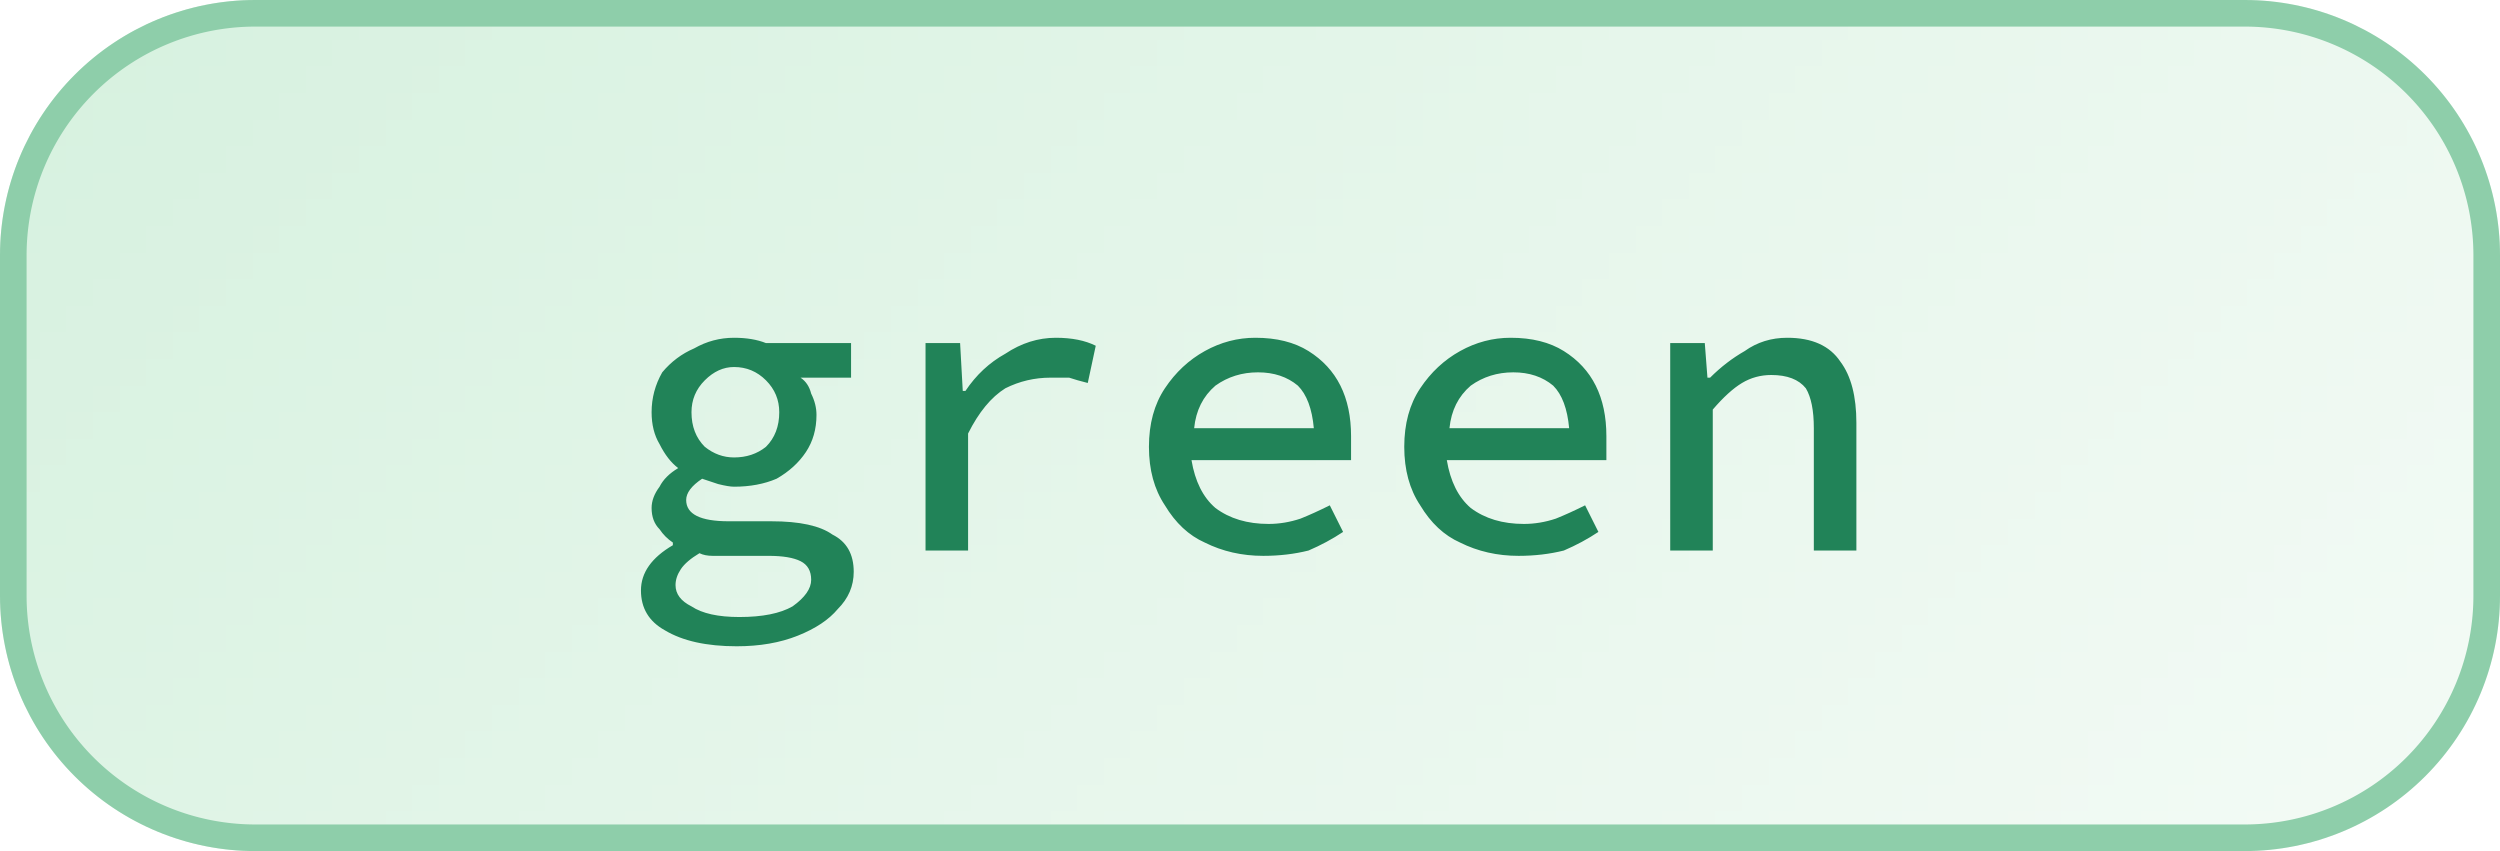
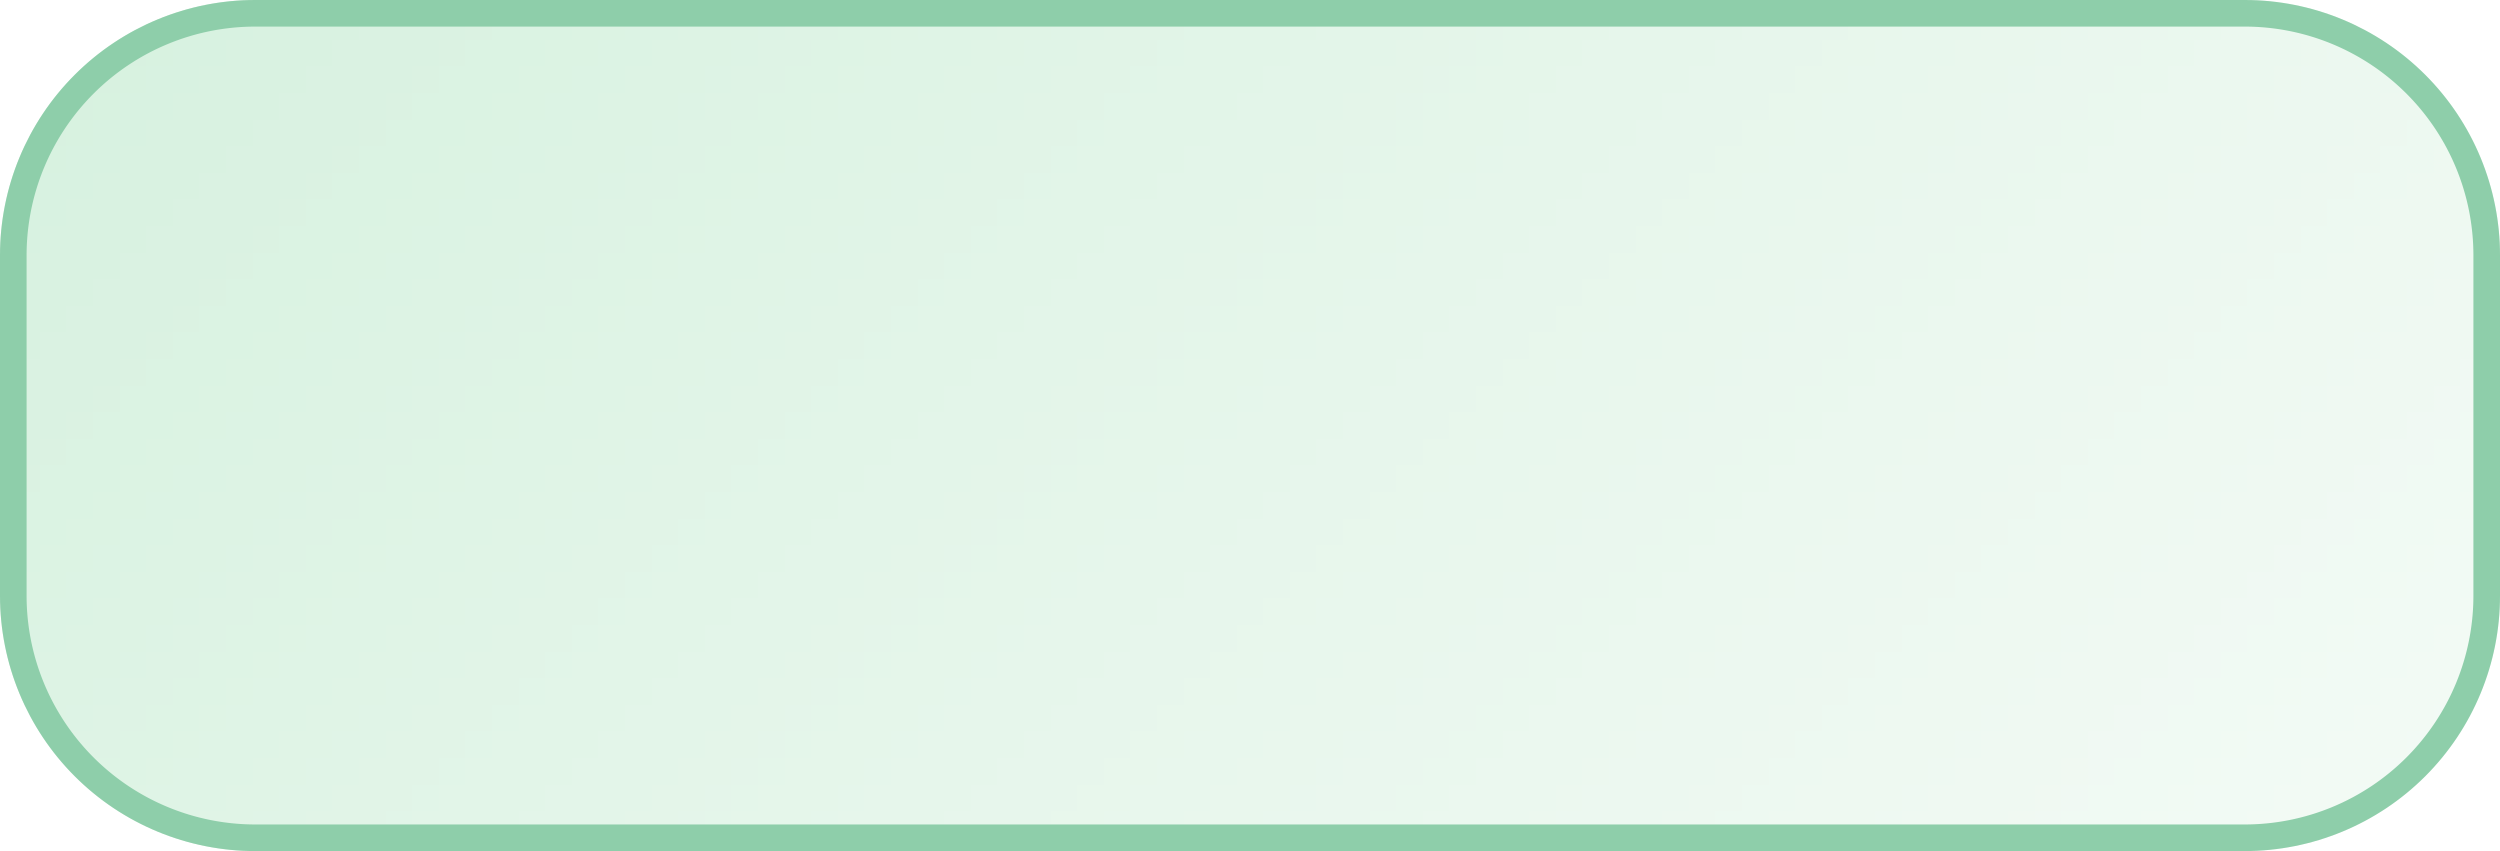
<svg xmlns="http://www.w3.org/2000/svg" width="94" height="32" viewBox="0 0 94 32">
  <defs>
    <pattern id="satori_pattern_id_0" x="0" y="0" width="1" height="1" patternUnits="objectBoundingBox">
      <linearGradient id="satori_biid_0" x1="-0.101" y1="0.296" x2="1.101" y2="0.704" spreadMethod="pad">
        <stop offset="0%" stop-color="#d6f1df" />
        <stop offset="50%" stop-color="#e6f6eb" />
        <stop offset="100%" stop-color="#f4fbf6" />
      </linearGradient>
      <rect x="0" y="0" width="94" height="32" fill="url(#satori_biid_0)" />
    </pattern>
    <clipPath id="satori_bc-id">
      <path x="0" y="0" width="94" height="32" d="M9.6,0 h74.8 a9.6,9.6 0 0 1 9.6,9.6 v12.8 a9.6,9.6 0 0 1 -9.6,9.6 h-74.8 a9.6,9.6 0 0 1 -9.6,-9.6 v-12.8 a9.6,9.6 0 0 1 9.6,-9.6" />
    </clipPath>
  </defs>
  <mask id="satori_om-id">
    <rect x="1" y="1" width="92" height="30" fill="#fff" />
    <path width="94" height="32" fill="none" stroke="#000" stroke-width="2" d="M2.812,2.812 A9.6,9.6 0 0 1 9.6,0 h74.8 a9.6,9.6 0 0 1 9.6,9.6 v12.8 a9.6,9.6 0 0 1 -9.6,9.6 h-74.8 a9.6,9.6 0 0 1 -9.6,-9.6 v-12.8 A9.6,9.6 0 0 1 2.812,2.812" />
  </mask>
  <path x="0" y="0" width="94" height="32" fill="url(#satori_pattern_id_0)" d="M9.6,0 h74.8 a9.6,9.6 0 0 1 9.6,9.6 v12.8 a9.6,9.6 0 0 1 -9.6,9.6 h-74.8 a9.6,9.6 0 0 1 -9.6,-9.6 v-12.8 a9.6,9.6 0 0 1 9.6,-9.6" />
  <path width="94" height="32" clip-path="url(#satori_bc-id)" fill="none" stroke="#8eceaa" stroke-width="2" d="M2.812,2.812 A9.6,9.6 0 0 1 9.6,0 h74.8 a9.6,9.6 0 0 1 9.6,9.6 v12.8 a9.6,9.6 0 0 1 -9.6,9.6 h-74.8 a9.6,9.6 0 0 1 -9.6,-9.6 v-12.8 A9.6,9.6 0 0 1 2.812,2.812" />
-   <path fill="#218358" d="M27.7 24.3L27.7 24.3Q26.0 24.3 25.0 23.7Q24.1 23.2 24.1 22.2L24.1 22.2Q24.1 21.2 25.3 20.5L25.3 20.5L25.3 20.4Q25.0 20.2 24.8 19.9Q24.5 19.6 24.5 19.1L24.5 19.1Q24.5 18.7 24.8 18.3Q25.0 17.9 25.5 17.6L25.5 17.6L25.5 17.6Q25.1 17.3 24.8 16.7Q24.5 16.2 24.5 15.5L24.5 15.5Q24.5 14.7 24.9 14.0Q25.4 13.4 26.1 13.1Q26.8 12.7 27.6 12.7L27.6 12.7Q28.3 12.7 28.8 12.9L28.8 12.9L32.0 12.9L32.0 14.2L30.1 14.2Q30.4 14.4 30.5 14.8Q30.7 15.2 30.7 15.6L30.7 15.6Q30.7 16.4 30.3 17.0Q29.9 17.6 29.2 18.0Q28.5 18.3 27.6 18.3L27.6 18.3Q27.4 18.3 27.0 18.2Q26.7 18.1 26.4 18.0L26.4 18.0Q25.8 18.4 25.8 18.8L25.8 18.8Q25.8 19.6 27.4 19.6L27.4 19.6L29.0 19.6Q30.6 19.6 31.3 20.1Q32.1 20.5 32.1 21.5L32.1 21.5Q32.1 22.3 31.5 22.9Q31 23.5 30.0 23.9Q29.0 24.3 27.7 24.3ZM27.6 17.2L27.6 17.2Q28.3 17.2 28.8 16.8Q29.3 16.3 29.3 15.5L29.3 15.5Q29.3 14.8 28.8 14.3Q28.3 13.8 27.6 13.8L27.6 13.8Q27.0 13.8 26.5 14.3Q26.0 14.8 26.0 15.5L26.0 15.5Q26.0 16.3 26.5 16.8Q27.0 17.2 27.6 17.2ZM27.8 23.2L27.8 23.2Q29.1 23.2 29.8 22.8Q30.5 22.3 30.5 21.8L30.5 21.8Q30.5 21.3 30.1 21.1Q29.7 20.9 28.9 20.9L28.9 20.9L27.5 20.9Q27.1 20.9 26.8 20.9Q26.5 20.9 26.3 20.8L26.3 20.8Q25.8 21.1 25.6 21.4Q25.4 21.7 25.4 22.0L25.4 22.0Q25.4 22.5 26.0 22.8Q26.6 23.2 27.8 23.2ZM36.4 20.7L34.8 20.7L34.8 12.9L36.1 12.9L36.2 14.7L36.3 14.7Q36.9 13.8 37.8 13.3Q38.7 12.7 39.7 12.7L39.7 12.7Q40.6 12.7 41.2 13.0L41.2 13.0L40.9 14.4Q40.5 14.3 40.2 14.2Q39.9 14.2 39.5 14.2L39.5 14.2Q38.6 14.2 37.8 14.6Q37.0 15.1 36.4 16.3L36.4 16.3L36.4 20.7ZM47.3 14.0L47.3 14.0Q46.4 14.0 45.7 14.5Q45.0 15.1 44.9 16.1L44.9 16.1L49.4 16.1Q49.3 15.0 48.8 14.5Q48.2 14.0 47.3 14.0ZM47.5 20.9L47.5 20.9Q46.3 20.9 45.3 20.4Q44.4 20.0 43.8 19.0Q43.2 18.1 43.2 16.8L43.2 16.8Q43.2 15.5 43.8 14.6Q44.4 13.7 45.3 13.2Q46.2 12.7 47.2 12.7L47.2 12.7Q48.4 12.7 49.2 13.2Q50.0 13.7 50.4 14.5Q50.8 15.3 50.8 16.4L50.8 16.4Q50.8 16.7 50.8 16.9Q50.8 17.1 50.8 17.3L50.8 17.3L44.8 17.3Q45.0 18.5 45.7 19.1Q46.5 19.7 47.7 19.7L47.7 19.7Q48.3 19.7 48.9 19.5Q49.4 19.3 50.0 19L50.0 19L50.5 20.0Q49.9 20.4 49.2 20.7Q48.4 20.9 47.5 20.9ZM56.9 14.0L56.9 14.0Q56.0 14.0 55.3 14.5Q54.6 15.1 54.5 16.1L54.5 16.1L59.0 16.1Q58.9 15.0 58.4 14.5Q57.8 14.0 56.9 14.0ZM57.1 20.9L57.1 20.9Q55.9 20.9 54.9 20.4Q54.0 20.0 53.4 19.0Q52.8 18.1 52.8 16.8L52.8 16.8Q52.8 15.5 53.4 14.6Q54.0 13.7 54.9 13.2Q55.8 12.7 56.8 12.7L56.8 12.7Q58.0 12.7 58.8 13.2Q59.6 13.7 60.0 14.5Q60.4 15.3 60.4 16.4L60.4 16.4Q60.4 16.7 60.4 16.9Q60.4 17.1 60.4 17.3L60.4 17.3L54.4 17.3Q54.6 18.5 55.3 19.1Q56.1 19.7 57.3 19.7L57.3 19.7Q57.9 19.7 58.5 19.5Q59.0 19.3 59.6 19L59.6 19L60.1 20.0Q59.5 20.4 58.8 20.7Q58.0 20.9 57.1 20.9ZM64.4 20.7L62.8 20.7L62.8 12.9L64.1 12.9L64.2 14.2L64.3 14.2Q64.9 13.6 65.6 13.2Q66.3 12.7 67.2 12.7L67.2 12.7Q68.6 12.7 69.2 13.6Q69.8 14.4 69.8 15.9L69.8 15.9L69.8 20.7L68.2 20.7L68.2 16.1Q68.2 15.1 67.9 14.6Q67.5 14.1 66.6 14.1L66.6 14.1Q66.0 14.1 65.5 14.4Q65 14.7 64.4 15.4L64.4 15.4L64.4 20.7Z " />
</svg>